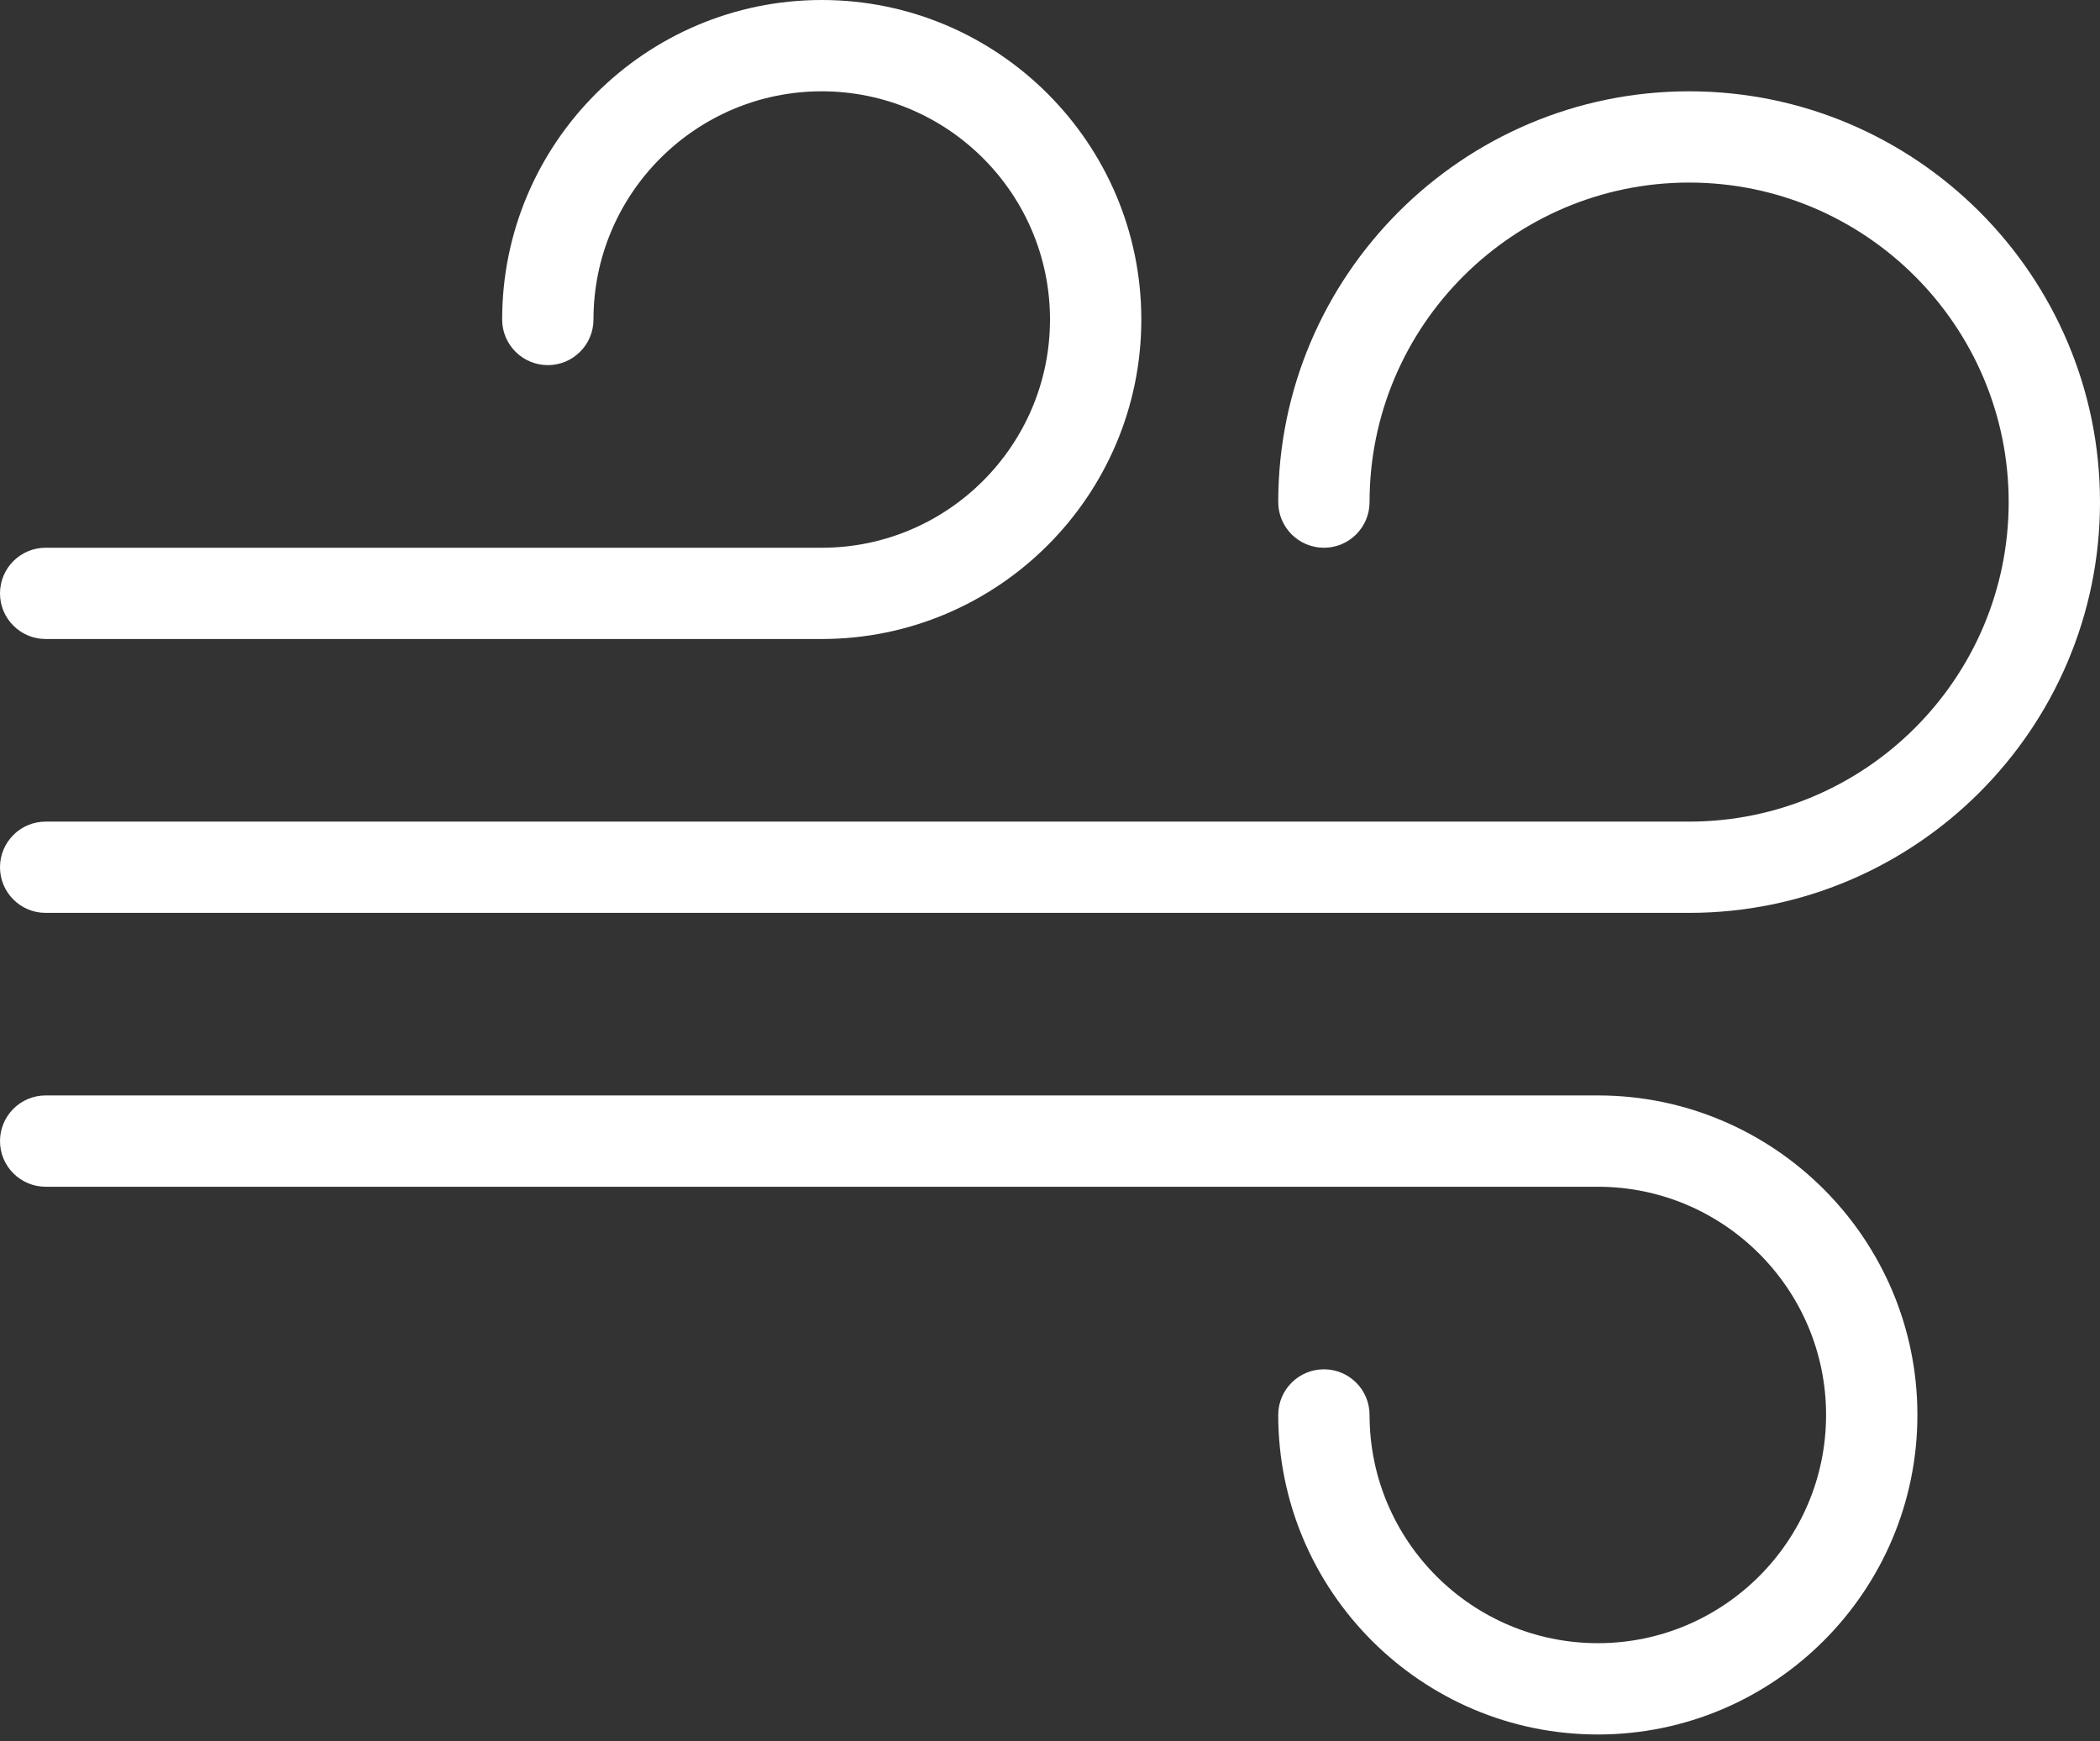
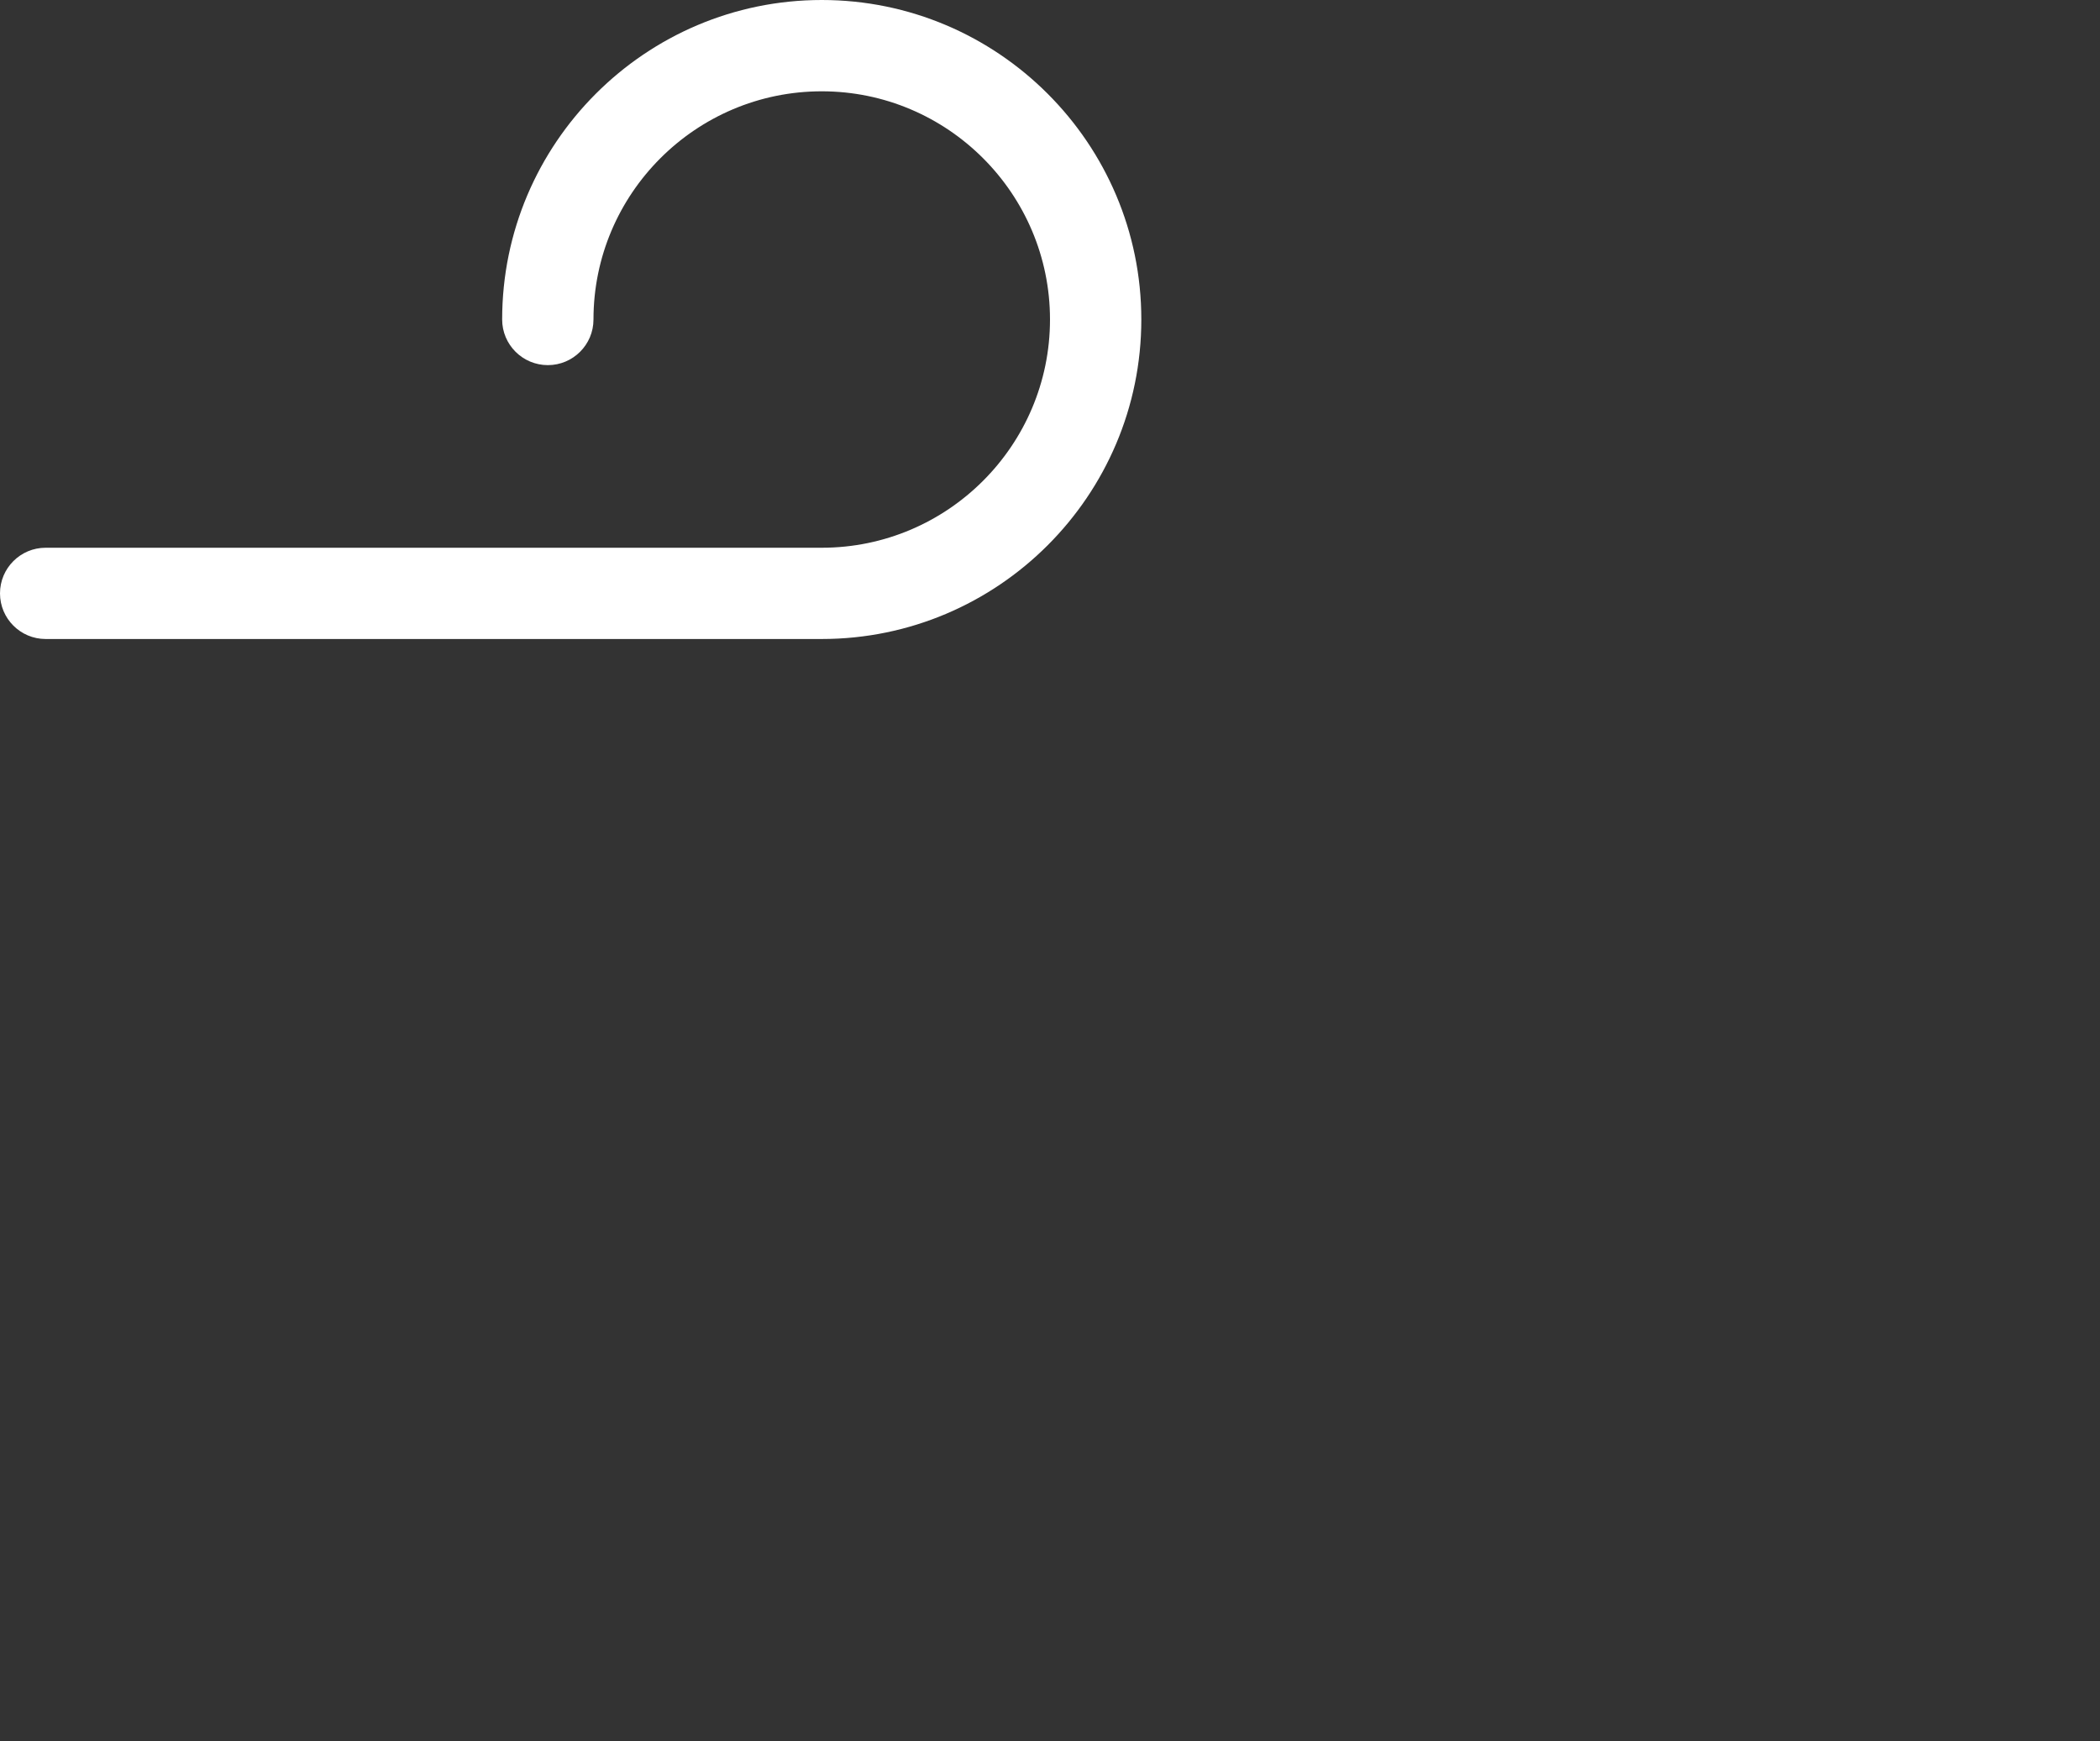
<svg xmlns="http://www.w3.org/2000/svg" width="41" height="34" viewBox="0 0 41 34" fill="none">
  <rect x="0" y="0" width="41" height="34" fill="#333333" stroke="none" />
-   <path d="M32.978 1.783C28.555 1.783 24.956 5.382 24.956 9.804C24.956 10.296 25.355 10.696 25.848 10.696C26.341 10.696 26.739 10.296 26.739 9.804C26.739 6.364 29.539 3.565 32.978 3.565C36.418 3.565 39.217 6.364 39.217 9.804C39.217 13.245 36.418 16.044 32.978 16.044H0.891C0.399 16.044 0 16.443 0 16.935C0 17.427 0.399 17.826 0.891 17.826H32.978C37.402 17.826 41 14.227 41 9.804C41 5.382 37.402 1.783 32.978 1.783Z" fill="white" />
  <path d="M16.044 0C12.603 0 9.804 2.799 9.804 6.239C9.804 6.731 10.204 7.13 10.696 7.13C11.188 7.13 11.587 6.731 11.587 6.239C11.587 3.782 13.586 1.783 16.044 1.783C18.501 1.783 20.5 3.782 20.5 6.239C20.5 8.696 18.501 10.696 16.044 10.696H0.891C0.399 10.696 0 11.095 0 11.587C0 12.079 0.399 12.478 0.891 12.478H16.044C19.484 12.478 22.283 9.68 22.283 6.239C22.283 2.799 19.484 0 16.044 0Z" fill="white" />
-   <path d="M31.196 21.391H0.891C0.399 21.391 0 21.791 0 22.282C0 22.774 0.399 23.174 0.891 23.174H31.196C33.653 23.174 35.652 25.173 35.652 27.63C35.652 30.088 33.653 32.087 31.196 32.087C28.738 32.087 26.739 30.088 26.739 27.63C26.739 27.138 26.341 26.739 25.848 26.739C25.355 26.739 24.956 27.138 24.956 27.63C24.956 31.071 27.756 33.87 31.196 33.87C34.635 33.87 37.435 31.071 37.435 27.63C37.435 24.19 34.635 21.391 31.196 21.391Z" fill="white" />
</svg>